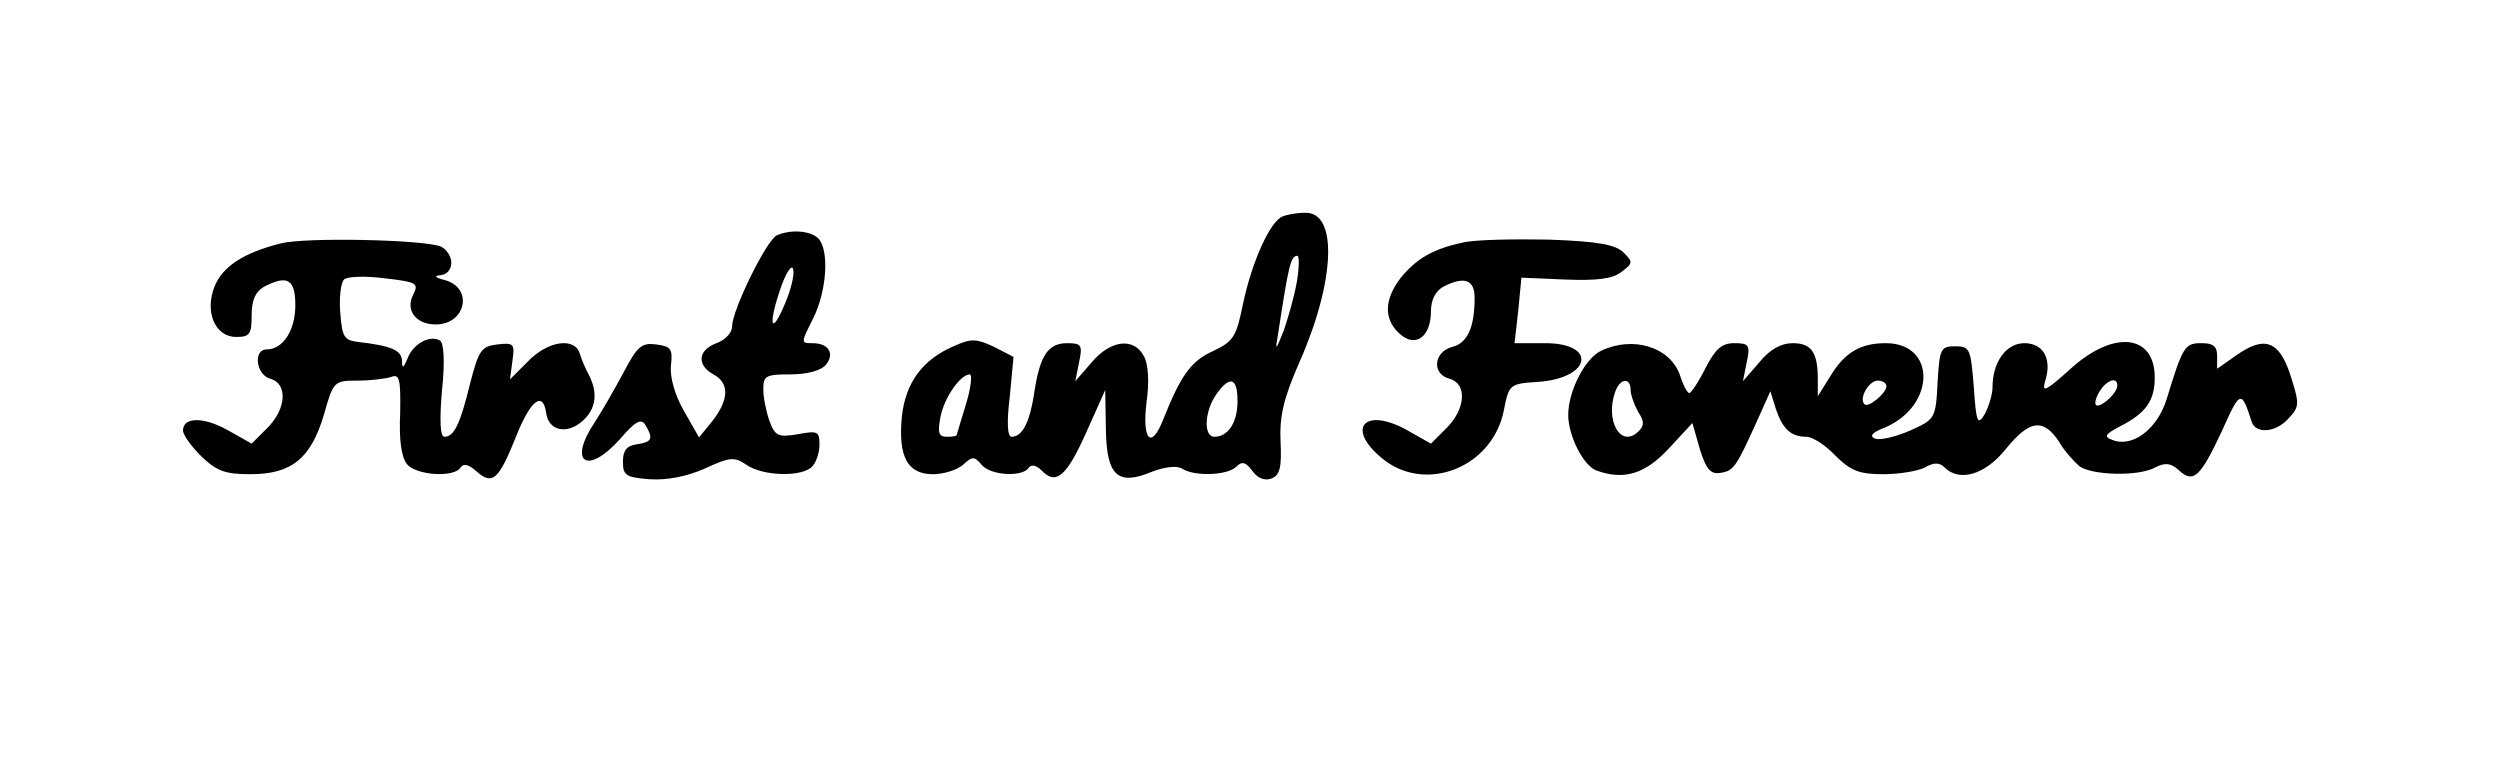
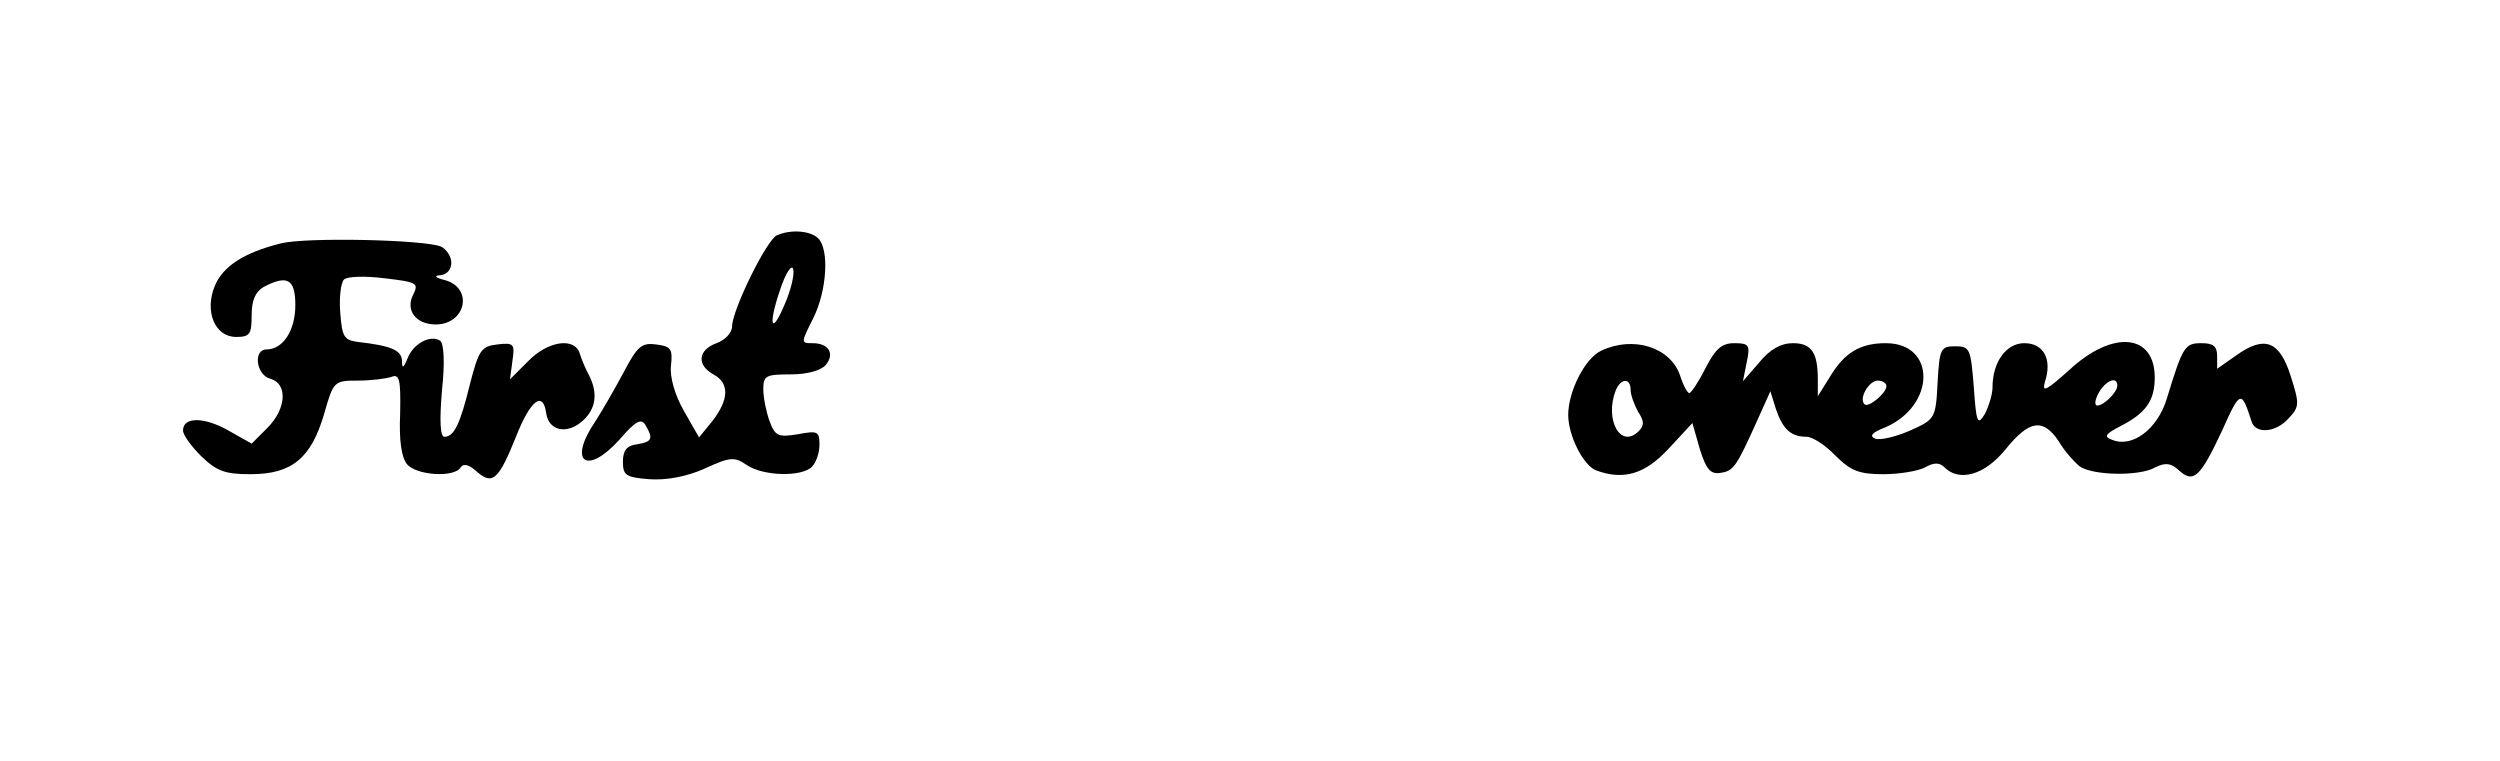
<svg xmlns="http://www.w3.org/2000/svg" version="1.0" width="400" height="121.797" viewBox="0 0 400 122" preserveAspectRatio="xMidYMid meet">
  <g transform="translate(0,122) scale(0.1,-0.1)" fill="#000000" stroke="none">
-     <path d="M2052 873 c-20 -8 -49 -73 -63 -139 -11 -54 -15 -61 -49 -77 -35 -16 -51 -39 -79 -109 -19 -49 -34 -34 -27 26 5 34 3 63 -4 75 -16 31 -54 26 -84 -10 l-26 -30 6 30 c6 28 4 31 -19 31 -31 0 -44 -20 -53 -81 -7 -46 -19 -69 -36 -69 -7 0 -8 24 -3 64 l6 64 -31 16 c-28 13 -36 14 -63 2 -52 -22 -79 -59 -85 -114 -6 -64 9 -92 50 -92 17 0 39 7 48 15 15 14 18 14 30 0 14 -17 65 -20 75 -5 4 6 12 5 21 -4 23 -24 40 -10 72 62 l30 67 1 -62 c1 -76 19 -92 74 -69 21 8 40 10 48 5 20 -13 73 -11 87 3 9 9 15 8 26 -7 8 -11 19 -16 30 -12 14 5 17 18 15 59 -2 41 5 70 30 127 58 131 62 242 9 240 -13 0 -29 -3 -36 -6z m23 -105 c-4 -23 -14 -58 -21 -78 -13 -33 -14 -33 -9 -5 17 110 20 125 31 125 3 0 3 -19 -1 -42z m-530 -195 c-8 -27 -15 -49 -15 -50 0 -2 -7 -3 -16 -3 -13 0 -15 7 -10 32 6 31 32 68 47 68 4 0 2 -21 -6 -47z m435 4 c0 -34 -15 -57 -37 -57 -18 0 -16 41 3 68 22 31 34 27 34 -11z" />
    <path d="M1242 843 c-16 -6 -72 -120 -72 -146 0 -10 -11 -22 -25 -27 -30 -11 -32 -35 -5 -50 26 -14 25 -40 -1 -74 l-22 -27 -24 42 c-15 26 -23 55 -21 73 3 27 0 31 -24 34 -23 3 -30 -3 -52 -45 -14 -26 -34 -61 -45 -78 -45 -66 -14 -88 39 -29 25 29 34 34 41 23 13 -22 11 -27 -13 -31 -17 -2 -23 -10 -23 -28 0 -22 5 -25 42 -28 27 -2 60 4 89 17 41 19 48 19 67 6 26 -18 88 -20 105 -3 7 7 12 23 12 35 0 22 -3 23 -35 17 -31 -5 -36 -3 -45 21 -5 14 -10 37 -10 51 0 22 4 24 44 24 26 0 48 6 56 15 15 18 5 35 -21 35 -19 0 -19 0 1 40 22 44 26 110 8 128 -12 12 -43 15 -66 5z m13 -109 c-22 -53 -28 -37 -8 22 9 27 19 42 21 32 2 -9 -4 -33 -13 -54z" />
    <path d="M447 830 c-60 -15 -93 -37 -106 -68 -17 -41 0 -82 34 -82 22 0 25 4 25 35 0 24 6 37 19 45 38 20 51 13 51 -29 0 -41 -20 -71 -46 -71 -22 0 -17 -41 6 -47 28 -8 26 -48 -5 -79 l-25 -25 -39 22 c-38 21 -71 21 -71 -1 0 -7 13 -25 29 -41 25 -24 38 -29 79 -29 66 0 97 25 118 96 15 53 16 54 54 54 21 0 45 3 54 6 13 5 15 -4 14 -59 -2 -42 2 -70 11 -81 15 -18 76 -22 86 -5 5 7 14 4 26 -7 25 -22 35 -13 63 57 23 58 43 73 48 37 4 -29 34 -35 59 -12 21 19 24 44 10 72 -5 9 -12 25 -15 35 -8 27 -51 21 -83 -12 l-29 -29 4 30 c4 27 2 29 -24 26 -26 -3 -30 -9 -44 -63 -16 -66 -26 -85 -41 -85 -7 0 -8 26 -4 74 5 46 3 76 -3 80 -16 10 -43 -5 -52 -28 -7 -17 -9 -17 -9 -4 -1 17 -18 24 -71 30 -22 3 -25 8 -28 47 -2 24 1 48 6 53 5 5 34 6 65 2 52 -6 55 -8 46 -26 -13 -25 4 -48 36 -48 48 0 61 58 15 71 -16 4 -19 7 -7 8 10 1 17 9 17 20 0 10 -8 22 -17 26 -29 11 -215 15 -256 5z" />
-     <path d="M2340 831 c-47 -10 -74 -26 -99 -57 -26 -34 -27 -66 -1 -89 25 -23 50 -5 50 36 0 18 7 32 19 39 34 18 51 12 51 -17 0 -49 -12 -73 -36 -79 -30 -8 -33 -44 -4 -51 28 -8 26 -48 -5 -79 l-25 -25 -39 22 c-67 37 -98 3 -40 -45 69 -58 178 -16 196 77 8 41 9 42 55 45 85 6 95 62 11 62 l-49 0 6 53 5 52 70 -3 c51 -2 76 1 90 12 19 14 19 16 4 31 -13 13 -40 18 -120 21 -57 1 -120 0 -139 -5z" />
    <path d="M2563 658 c-26 -12 -53 -65 -53 -103 0 -33 24 -81 45 -89 44 -16 78 -6 116 35 l38 41 12 -42 c10 -32 17 -40 32 -38 22 3 26 9 59 82 l22 49 9 -29 c11 -32 24 -44 49 -44 9 0 30 -13 46 -30 25 -25 39 -30 77 -30 25 0 56 5 67 11 14 8 23 8 31 0 24 -24 65 -12 98 29 38 47 60 50 85 13 9 -16 25 -33 33 -40 20 -15 96 -17 122 -2 16 8 25 7 38 -5 23 -21 34 -11 69 64 29 65 31 65 47 15 6 -21 39 -19 60 5 17 18 17 23 3 67 -18 57 -42 66 -88 33 l-30 -21 0 20 c0 16 -6 21 -25 21 -27 0 -30 -5 -56 -90 -15 -48 -55 -78 -87 -65 -14 5 -12 9 13 22 41 21 55 41 55 78 0 70 -67 77 -137 12 -37 -33 -44 -37 -39 -19 12 36 -2 62 -33 62 -29 0 -51 -30 -51 -71 0 -11 -6 -30 -12 -42 -12 -20 -14 -15 -18 43 -5 61 -6 65 -30 65 -23 0 -25 -4 -28 -58 -3 -58 -4 -59 -44 -77 -23 -10 -48 -16 -56 -13 -10 4 -5 10 16 18 81 35 82 135 1 135 -41 0 -66 -15 -89 -53 l-20 -32 0 27 c0 43 -10 58 -40 58 -19 0 -37 -10 -54 -31 l-26 -30 6 30 c6 28 4 31 -20 31 -20 0 -30 -9 -46 -40 -11 -22 -23 -40 -26 -40 -3 0 -10 13 -15 29 -16 45 -75 63 -126 39z m47 -63 c0 -8 6 -24 12 -35 10 -15 10 -22 1 -31 -29 -29 -55 18 -37 65 8 20 24 21 24 1z m410 6 c0 -11 -29 -35 -35 -29 -10 9 7 38 21 38 8 0 14 -4 14 -9z m370 1 c0 -11 -22 -32 -32 -32 -5 0 -4 9 2 20 11 20 30 28 30 12z" />
  </g>
</svg>